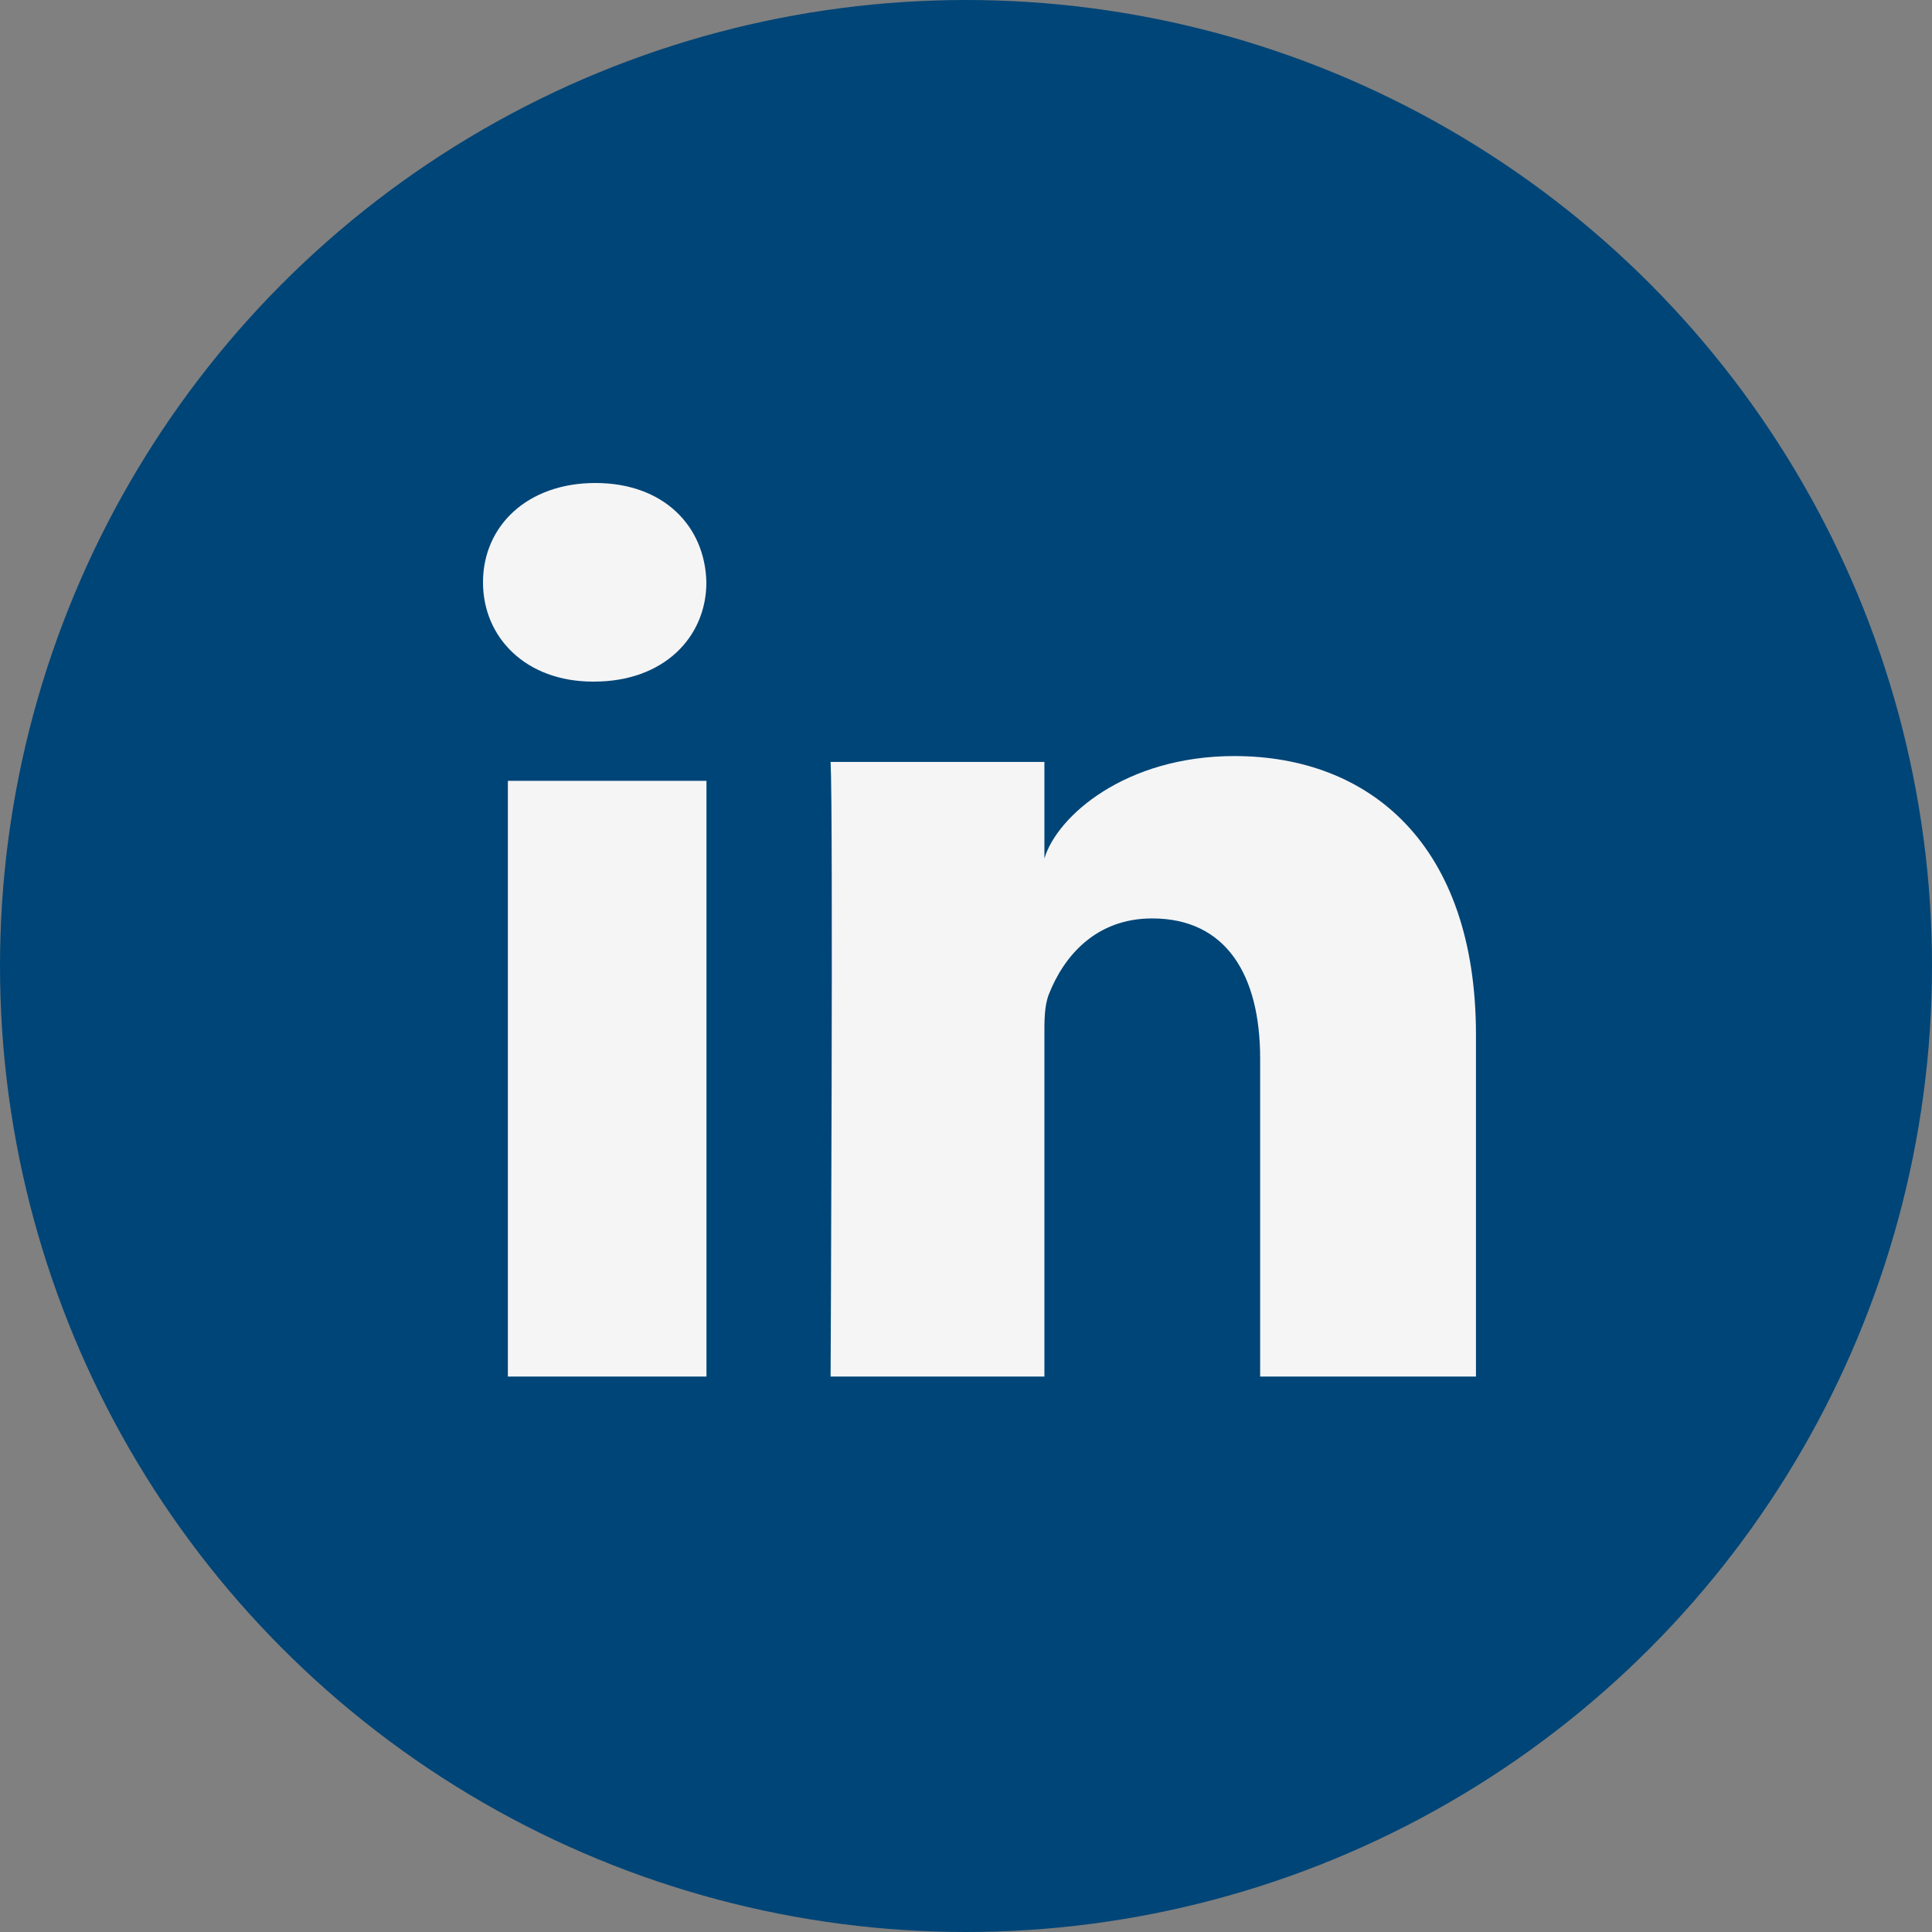
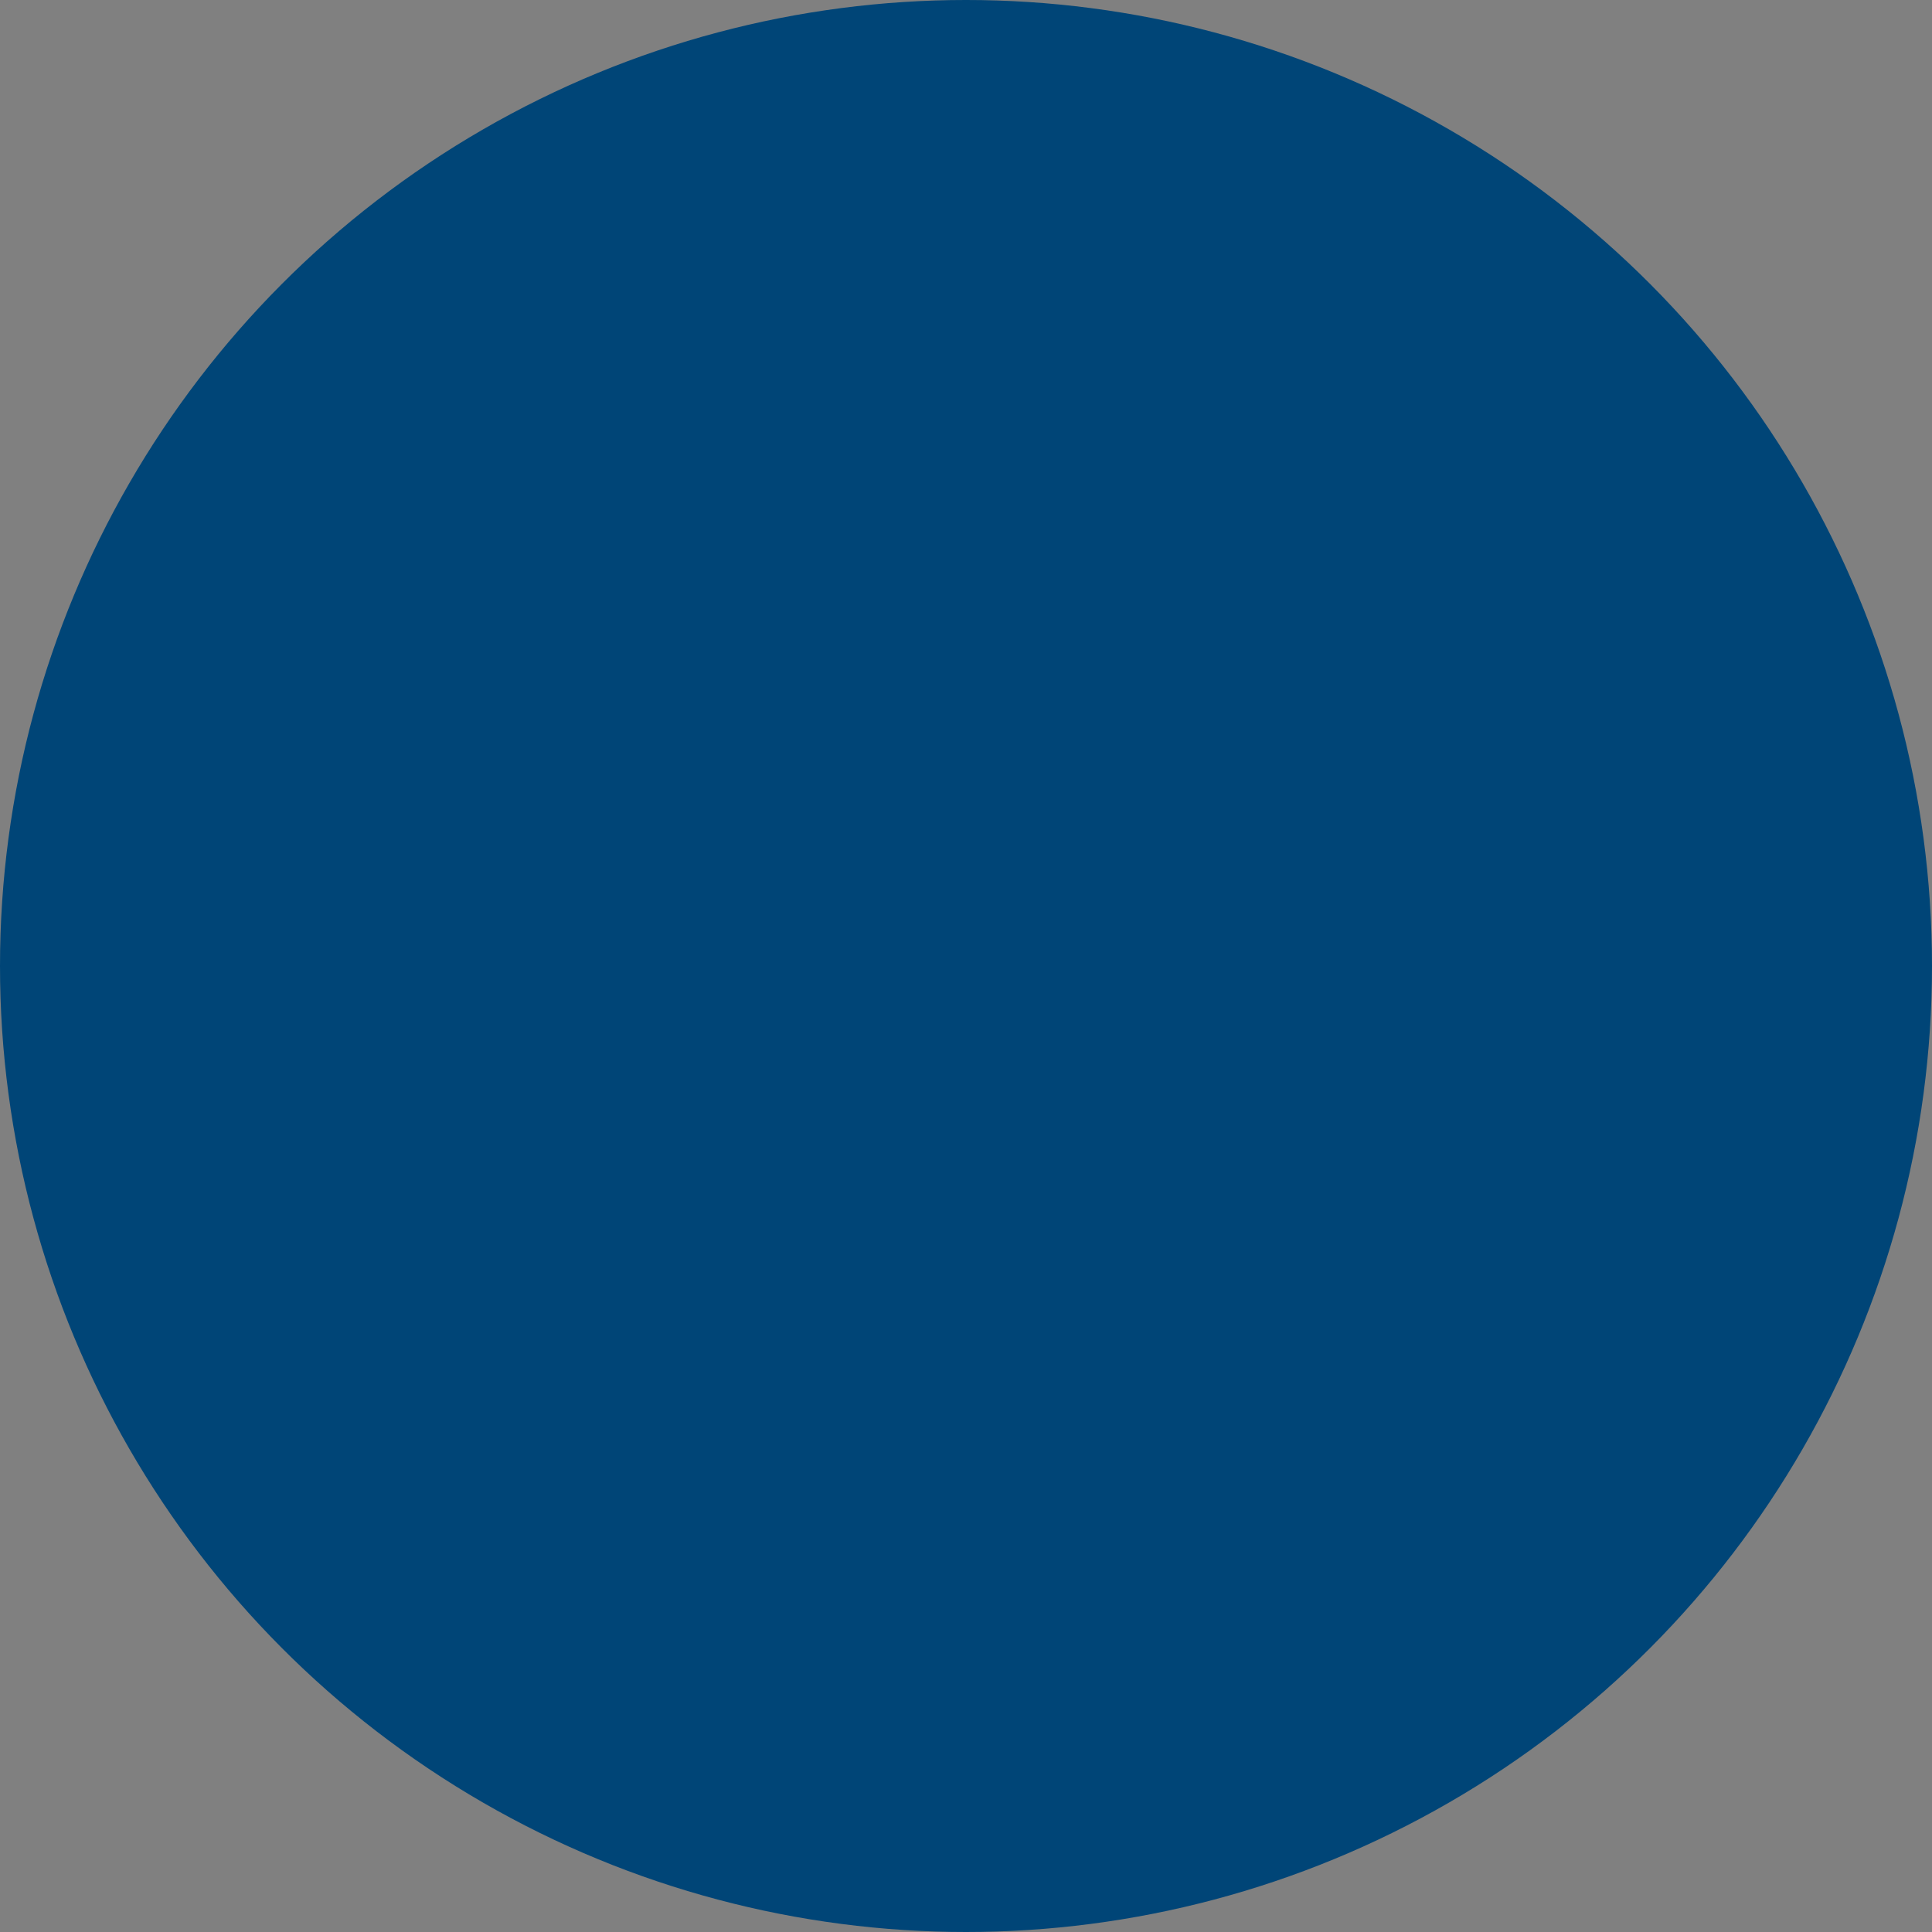
<svg xmlns="http://www.w3.org/2000/svg" width="24" height="24" viewBox="0 0 24 24" fill="none">
  <rect x="0" y="0" width="24" height="24" fill="#808080" stroke="none" />
  <circle cx="12" cy="12" r="12" fill="#004577" />
-   <path fill-rule="evenodd" clip-rule="evenodd" d="M6 7.234C6 6.532 6.552 6 7.396 6C8.24 6 8.758 6.531 8.775 7.232C8.775 7.921 8.24 8.467 7.381 8.467H7.364C6.537 8.467 6 7.923 6 7.234ZM15.334 9.392C13.979 9.392 13.131 10.139 12.974 10.664V9.465H10.318C10.352 10.101 10.318 17.1 10.318 17.1H12.974V12.969L12.974 12.887C12.973 12.686 12.972 12.49 13.032 12.345C13.214 11.885 13.607 11.409 14.312 11.409C15.234 11.409 15.654 12.115 15.654 13.149V17.1H18.335V12.855C18.335 10.49 17.014 9.392 15.334 9.392ZM6.309 9.7H8.776V17.1H6.309V9.7Z" fill="#F5F5F6" />
</svg>